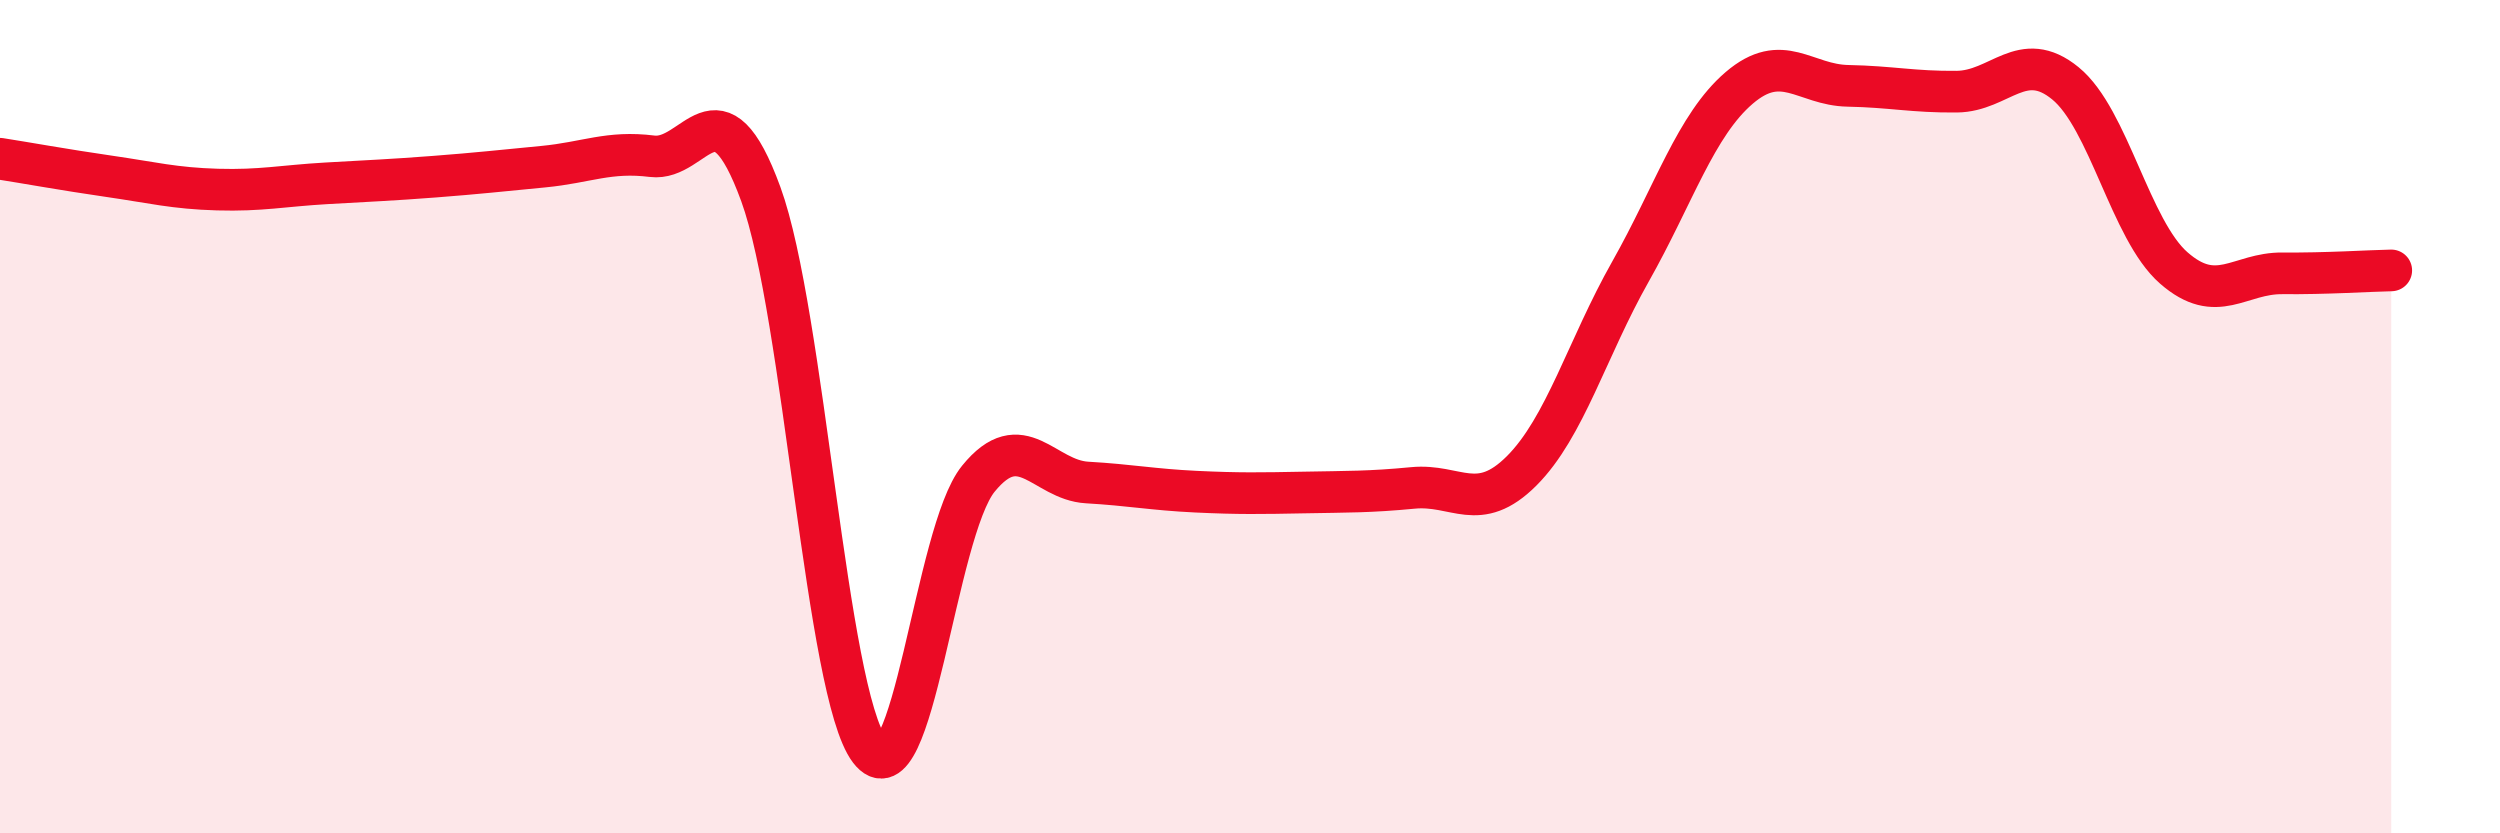
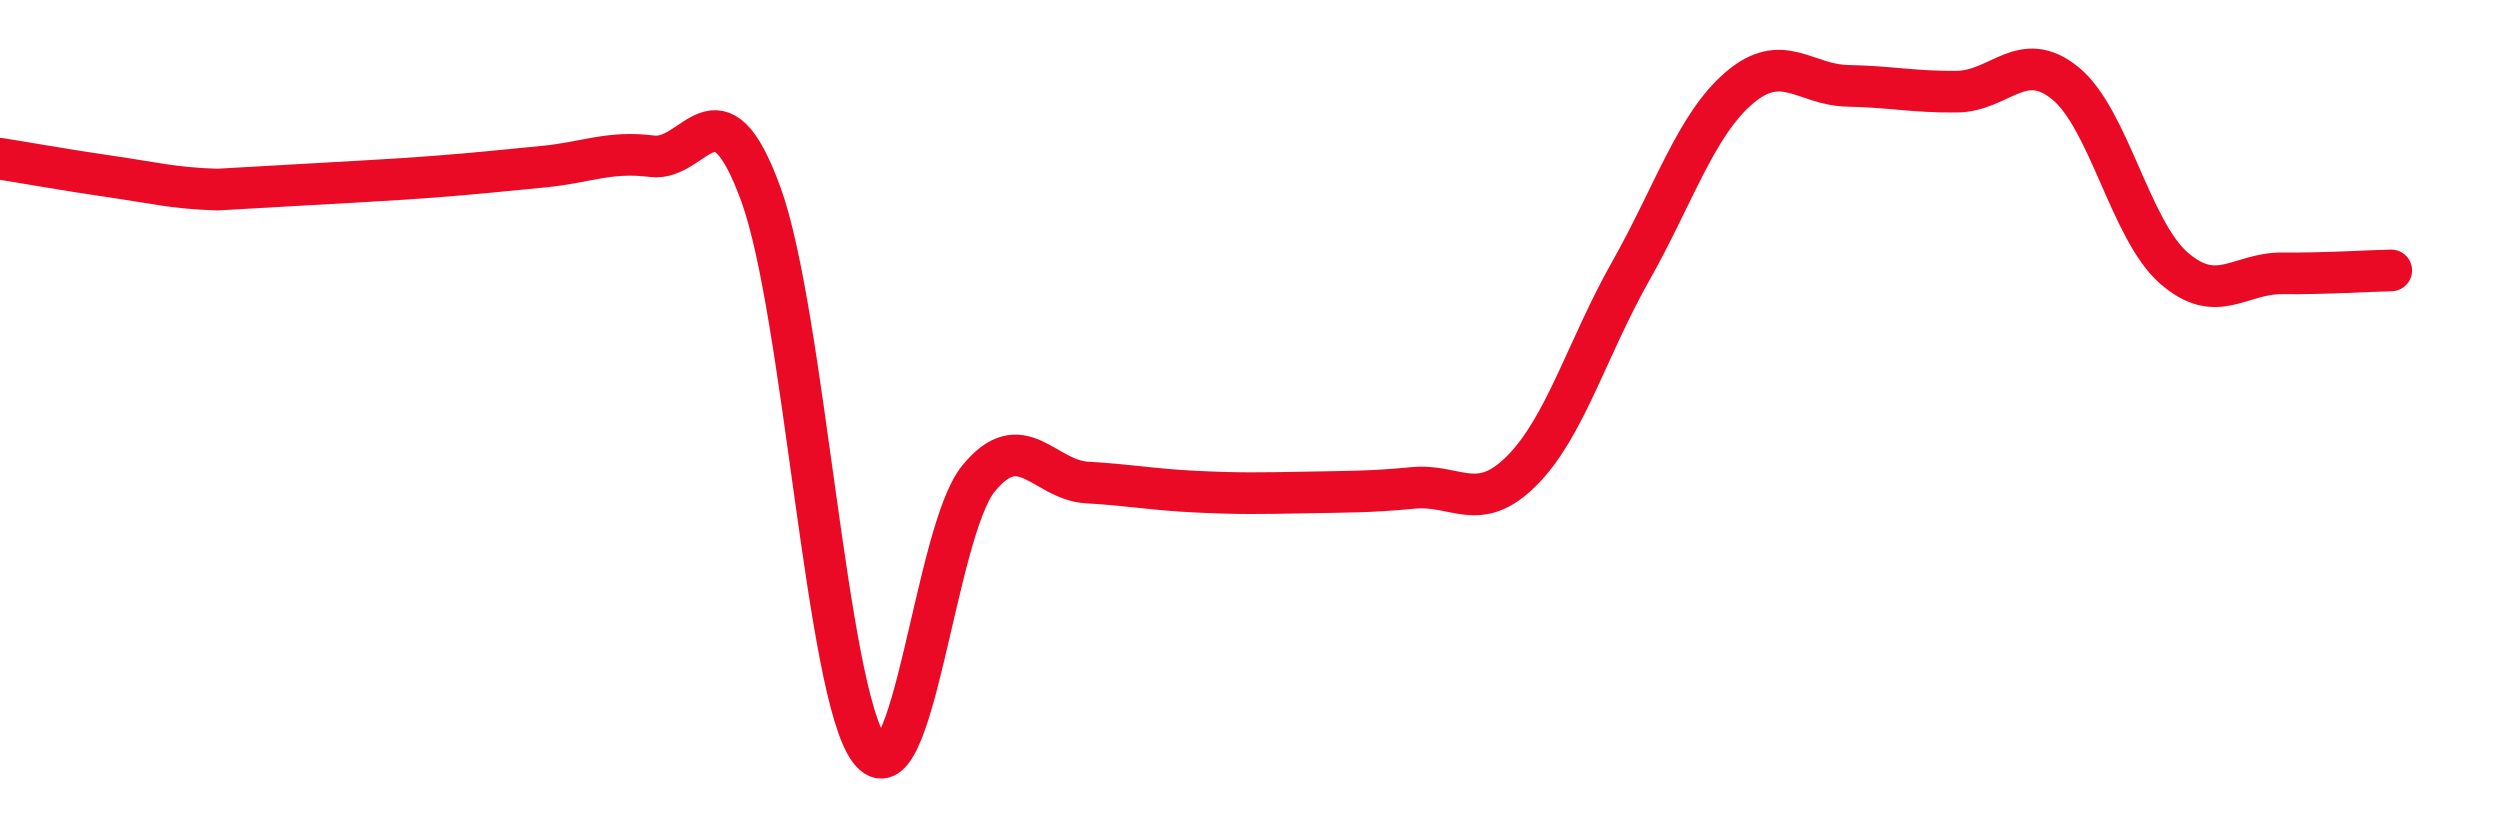
<svg xmlns="http://www.w3.org/2000/svg" width="60" height="20" viewBox="0 0 60 20">
-   <path d="M 0,3.81 C 0.52,3.89 1.57,4.08 2.61,4.23 C 3.65,4.38 4.18,4.52 5.22,4.55 C 6.26,4.58 6.79,4.46 7.83,4.4 C 8.87,4.34 9.39,4.32 10.43,4.24 C 11.47,4.16 12,4.1 13.04,4 C 14.08,3.9 14.61,3.62 15.65,3.75 C 16.69,3.88 17.22,1.81 18.26,4.66 C 19.3,7.51 19.83,16.63 20.87,18 C 21.91,19.37 22.44,12.77 23.48,11.49 C 24.52,10.21 25.05,11.52 26.09,11.58 C 27.13,11.64 27.66,11.75 28.7,11.8 C 29.74,11.85 30.26,11.84 31.3,11.82 C 32.34,11.8 32.87,11.81 33.91,11.71 C 34.95,11.61 35.48,12.34 36.52,11.3 C 37.56,10.26 38.09,8.36 39.13,6.52 C 40.17,4.68 40.7,3 41.74,2.11 C 42.78,1.22 43.31,2.04 44.35,2.06 C 45.39,2.08 45.92,2.21 46.96,2.2 C 48,2.19 48.53,1.15 49.57,2 C 50.61,2.85 51.13,5.52 52.17,6.43 C 53.21,7.34 53.74,6.55 54.78,6.56 C 55.82,6.57 56.87,6.5 57.39,6.49L57.39 20L0 20Z" fill="#EB0A25" opacity="0.1" stroke-linecap="round" stroke-linejoin="round" />
-   <path d="M 0,3.81 C 0.52,3.89 1.57,4.08 2.61,4.23 C 3.65,4.38 4.18,4.52 5.22,4.55 C 6.26,4.58 6.79,4.46 7.83,4.4 C 8.87,4.34 9.39,4.32 10.43,4.24 C 11.47,4.16 12,4.1 13.04,4 C 14.08,3.9 14.61,3.62 15.65,3.75 C 16.69,3.88 17.22,1.81 18.26,4.66 C 19.3,7.51 19.83,16.63 20.87,18 C 21.91,19.37 22.44,12.77 23.48,11.49 C 24.52,10.21 25.05,11.52 26.09,11.58 C 27.13,11.64 27.66,11.75 28.7,11.8 C 29.74,11.85 30.26,11.84 31.3,11.82 C 32.34,11.8 32.87,11.81 33.91,11.71 C 34.95,11.61 35.48,12.34 36.52,11.3 C 37.56,10.26 38.09,8.36 39.13,6.52 C 40.17,4.68 40.7,3 41.74,2.11 C 42.78,1.22 43.31,2.04 44.35,2.06 C 45.39,2.08 45.92,2.21 46.96,2.2 C 48,2.19 48.53,1.15 49.57,2 C 50.61,2.85 51.13,5.52 52.17,6.43 C 53.21,7.34 53.74,6.55 54.78,6.56 C 55.82,6.57 56.87,6.5 57.39,6.49" stroke="#EB0A25" stroke-width="1" fill="none" stroke-linecap="round" stroke-linejoin="round" />
+   <path d="M 0,3.81 C 0.52,3.89 1.57,4.08 2.61,4.23 C 3.65,4.38 4.18,4.52 5.22,4.55 C 8.87,4.34 9.39,4.32 10.43,4.24 C 11.47,4.16 12,4.1 13.04,4 C 14.08,3.9 14.61,3.62 15.65,3.75 C 16.69,3.88 17.22,1.81 18.26,4.66 C 19.3,7.51 19.83,16.63 20.87,18 C 21.91,19.37 22.44,12.77 23.48,11.49 C 24.52,10.21 25.05,11.52 26.09,11.58 C 27.13,11.64 27.66,11.75 28.7,11.8 C 29.74,11.85 30.26,11.84 31.3,11.82 C 32.34,11.8 32.87,11.81 33.91,11.71 C 34.95,11.61 35.48,12.34 36.52,11.3 C 37.56,10.26 38.09,8.36 39.13,6.52 C 40.17,4.68 40.7,3 41.74,2.11 C 42.78,1.22 43.31,2.04 44.35,2.06 C 45.39,2.08 45.92,2.21 46.96,2.2 C 48,2.19 48.53,1.15 49.57,2 C 50.61,2.85 51.13,5.52 52.17,6.43 C 53.21,7.34 53.74,6.55 54.78,6.56 C 55.82,6.57 56.87,6.5 57.39,6.49" stroke="#EB0A25" stroke-width="1" fill="none" stroke-linecap="round" stroke-linejoin="round" />
</svg>